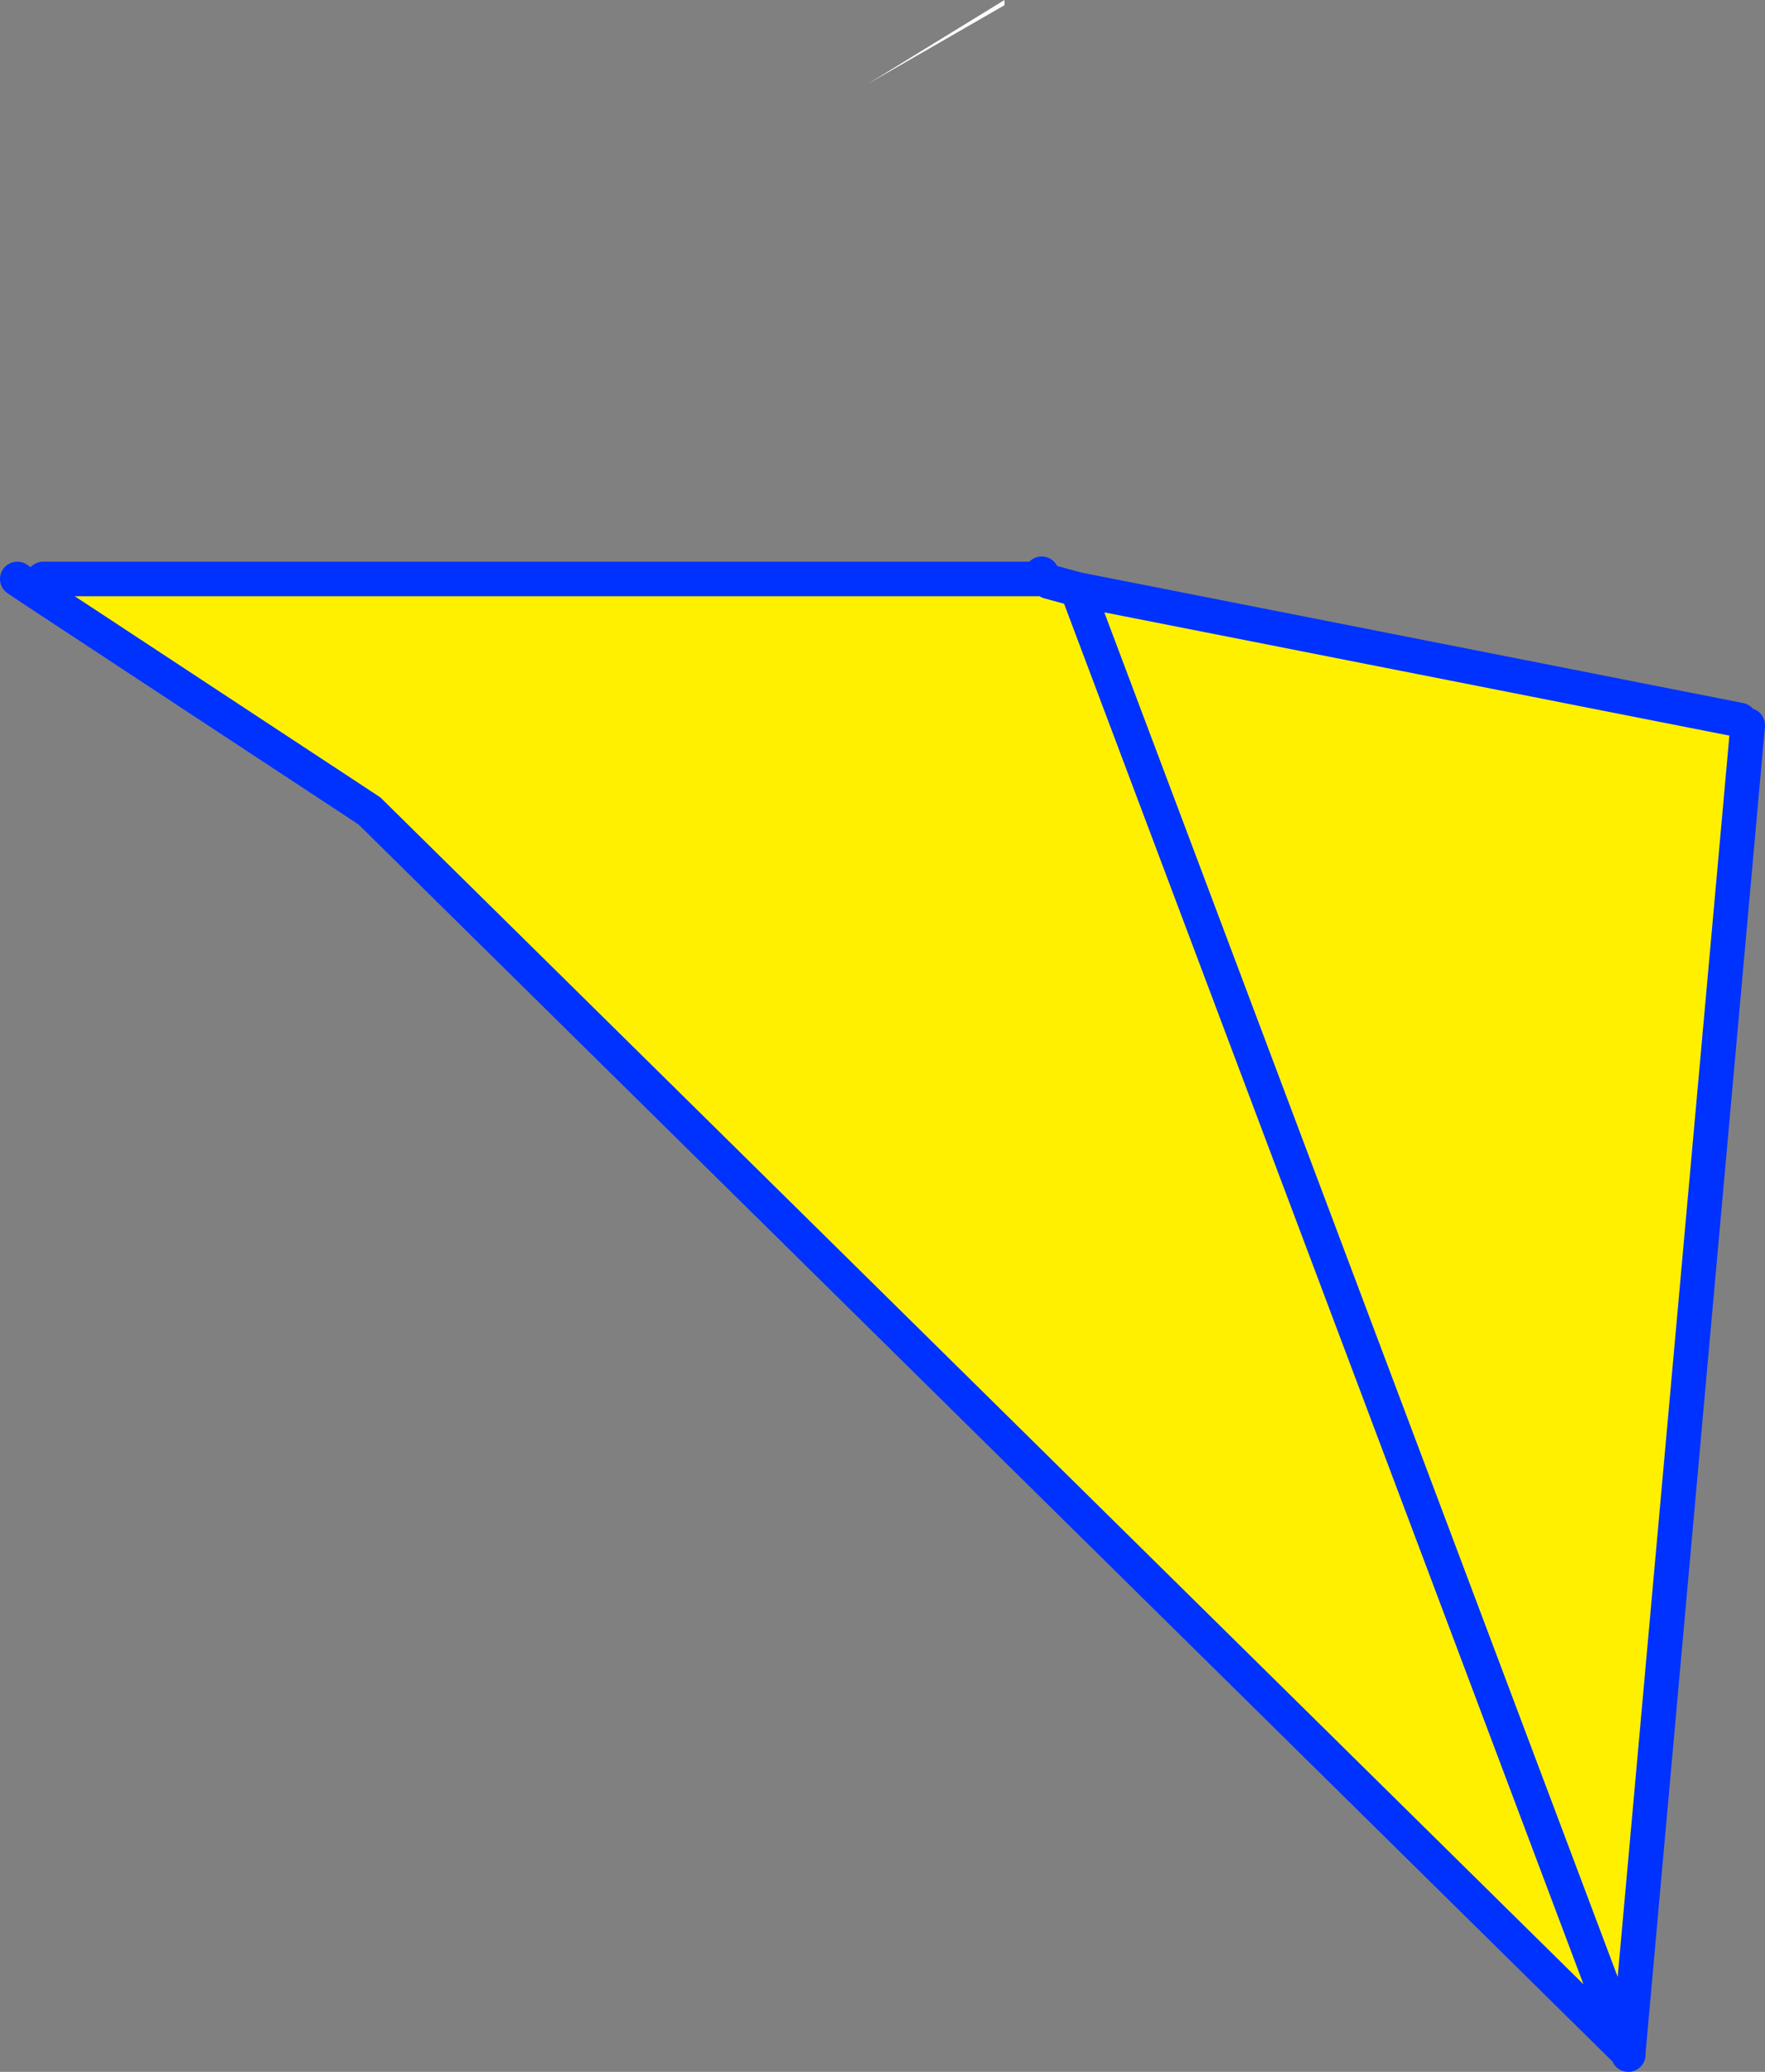
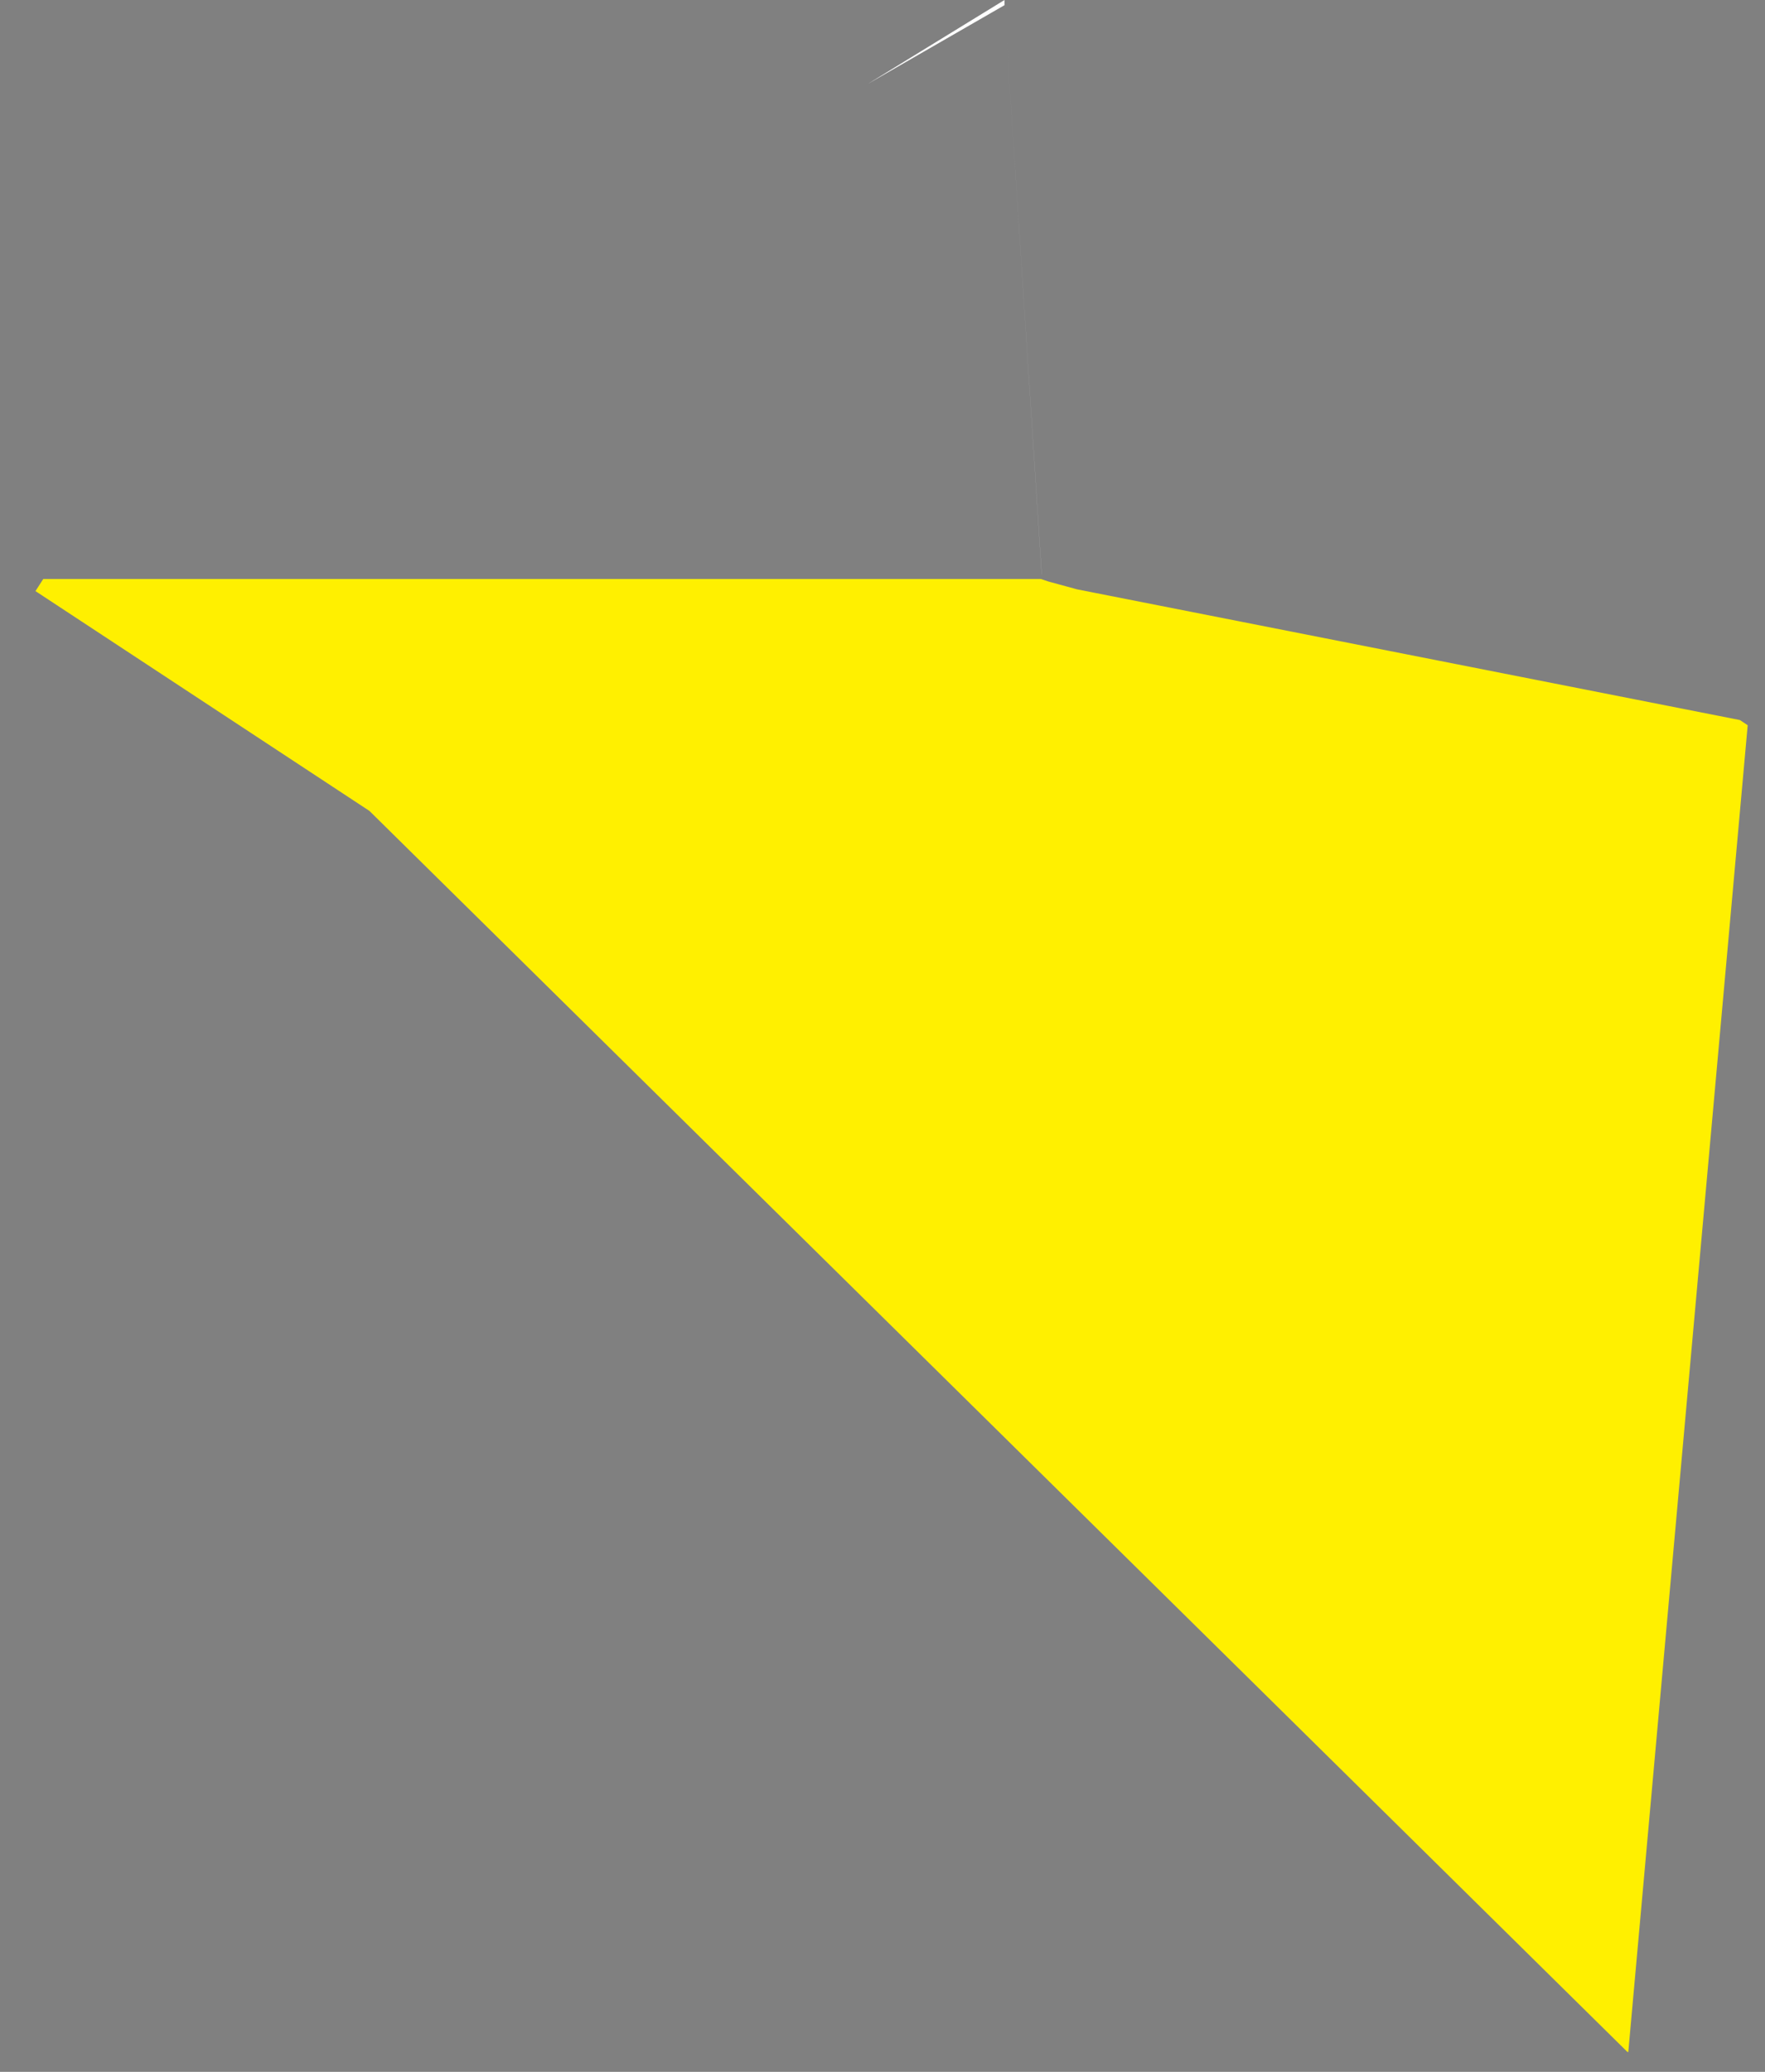
<svg xmlns="http://www.w3.org/2000/svg" height="119.7px" width="102.0px">
  <rect width="100%" height="100%" fill="#808080" stroke="none" />
  <g transform="matrix(1.0, 0.0, 0.0, 1.0, -304.45, -185.65)">
-     <path d="M362.5 185.95 L354.6 190.5 362.5 185.65 362.5 185.95 M364.65 218.85 L364.65 218.8 364.65 218.85" fill="#ffffff" fill-rule="evenodd" stroke="none" />
+     <path d="M362.5 185.95 L354.6 190.5 362.5 185.65 362.5 185.95 L364.65 218.8 364.65 218.85" fill="#ffffff" fill-rule="evenodd" stroke="none" />
    <path d="M405.0 227.25 L405.45 227.55 398.55 304.2 398.5 304.2 325.8 232.5 306.5 219.8 306.95 219.1 364.6 219.1 365.05 219.25 366.7 219.7 405.0 227.25 M366.7 219.7 L398.5 304.2 366.7 219.7" fill="#fff000" fill-rule="evenodd" stroke="none" />
-     <path d="M405.45 227.55 L398.55 304.2 398.55 304.25 398.55 304.35 398.5 304.2 325.8 232.5 306.5 219.8 305.45 219.1 M365.05 219.25 L366.7 219.7 405.0 227.25 M364.6 219.1 L364.6 219.05 364.65 218.85 364.65 218.8 M398.55 304.25 L398.5 304.2 366.7 219.7 M306.95 219.1 L364.6 219.1" fill="none" stroke="#0032ff" stroke-linecap="round" stroke-linejoin="round" stroke-width="2.0" />
  </g>
</svg>